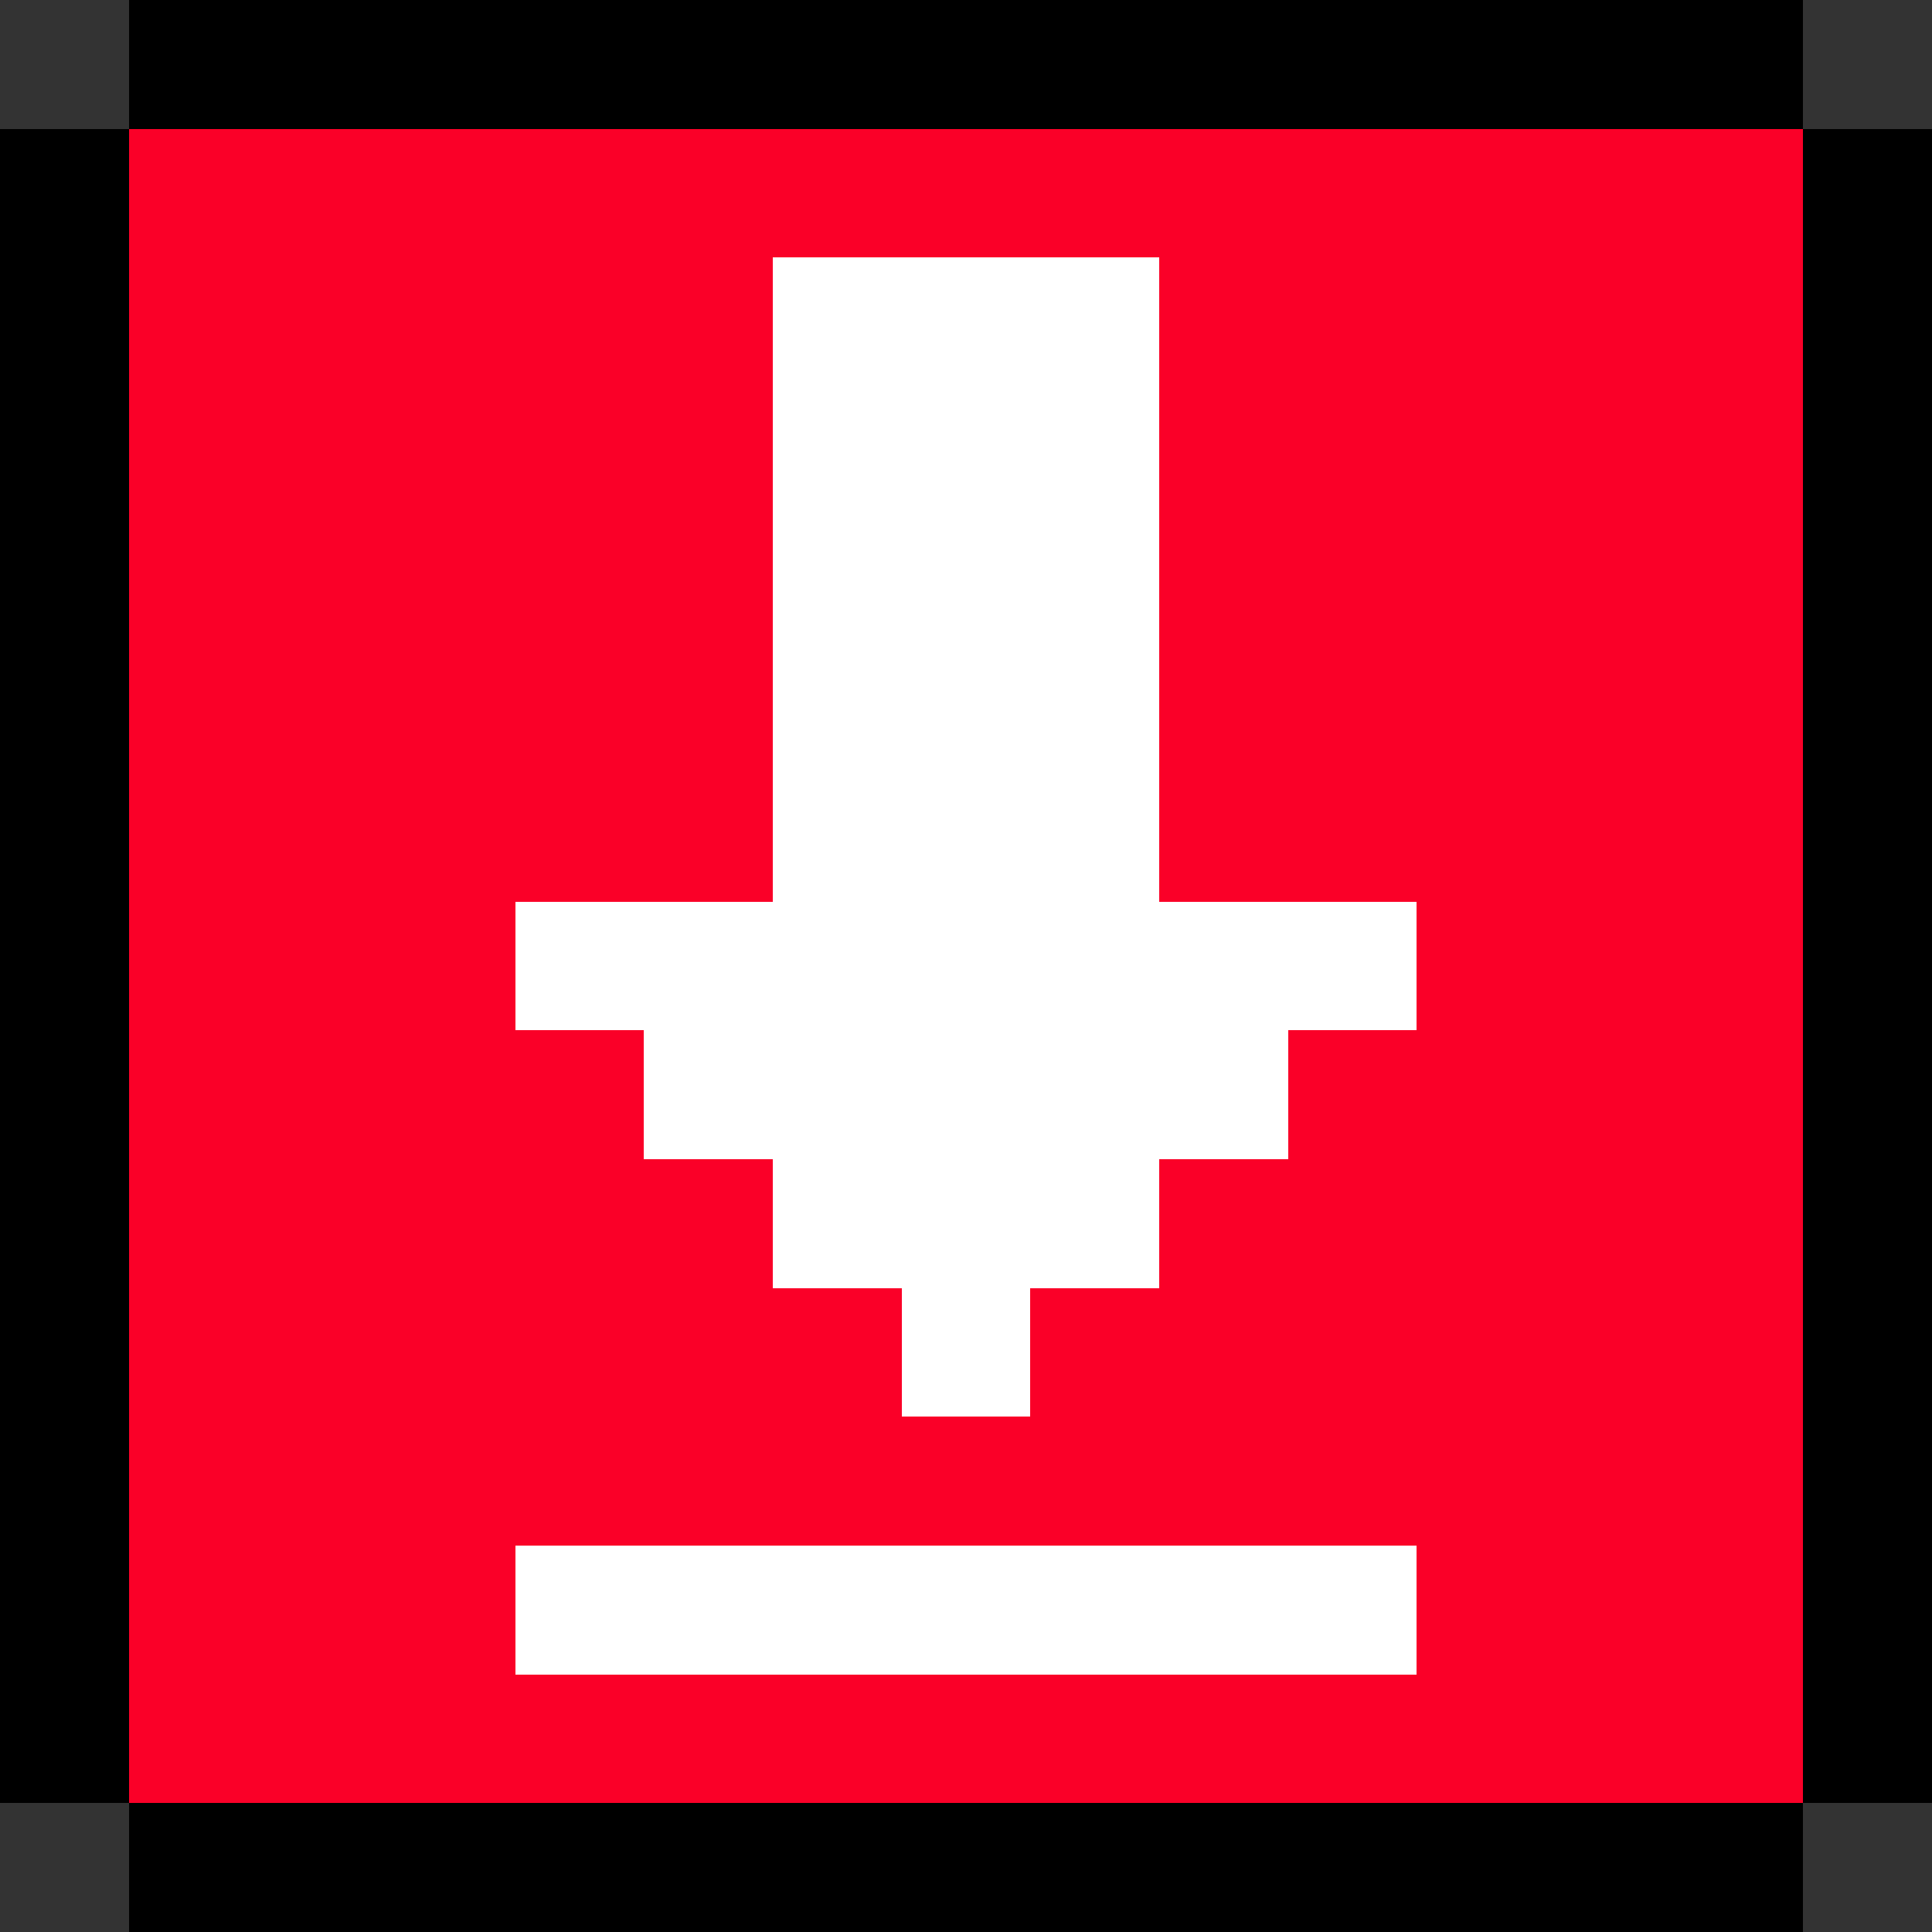
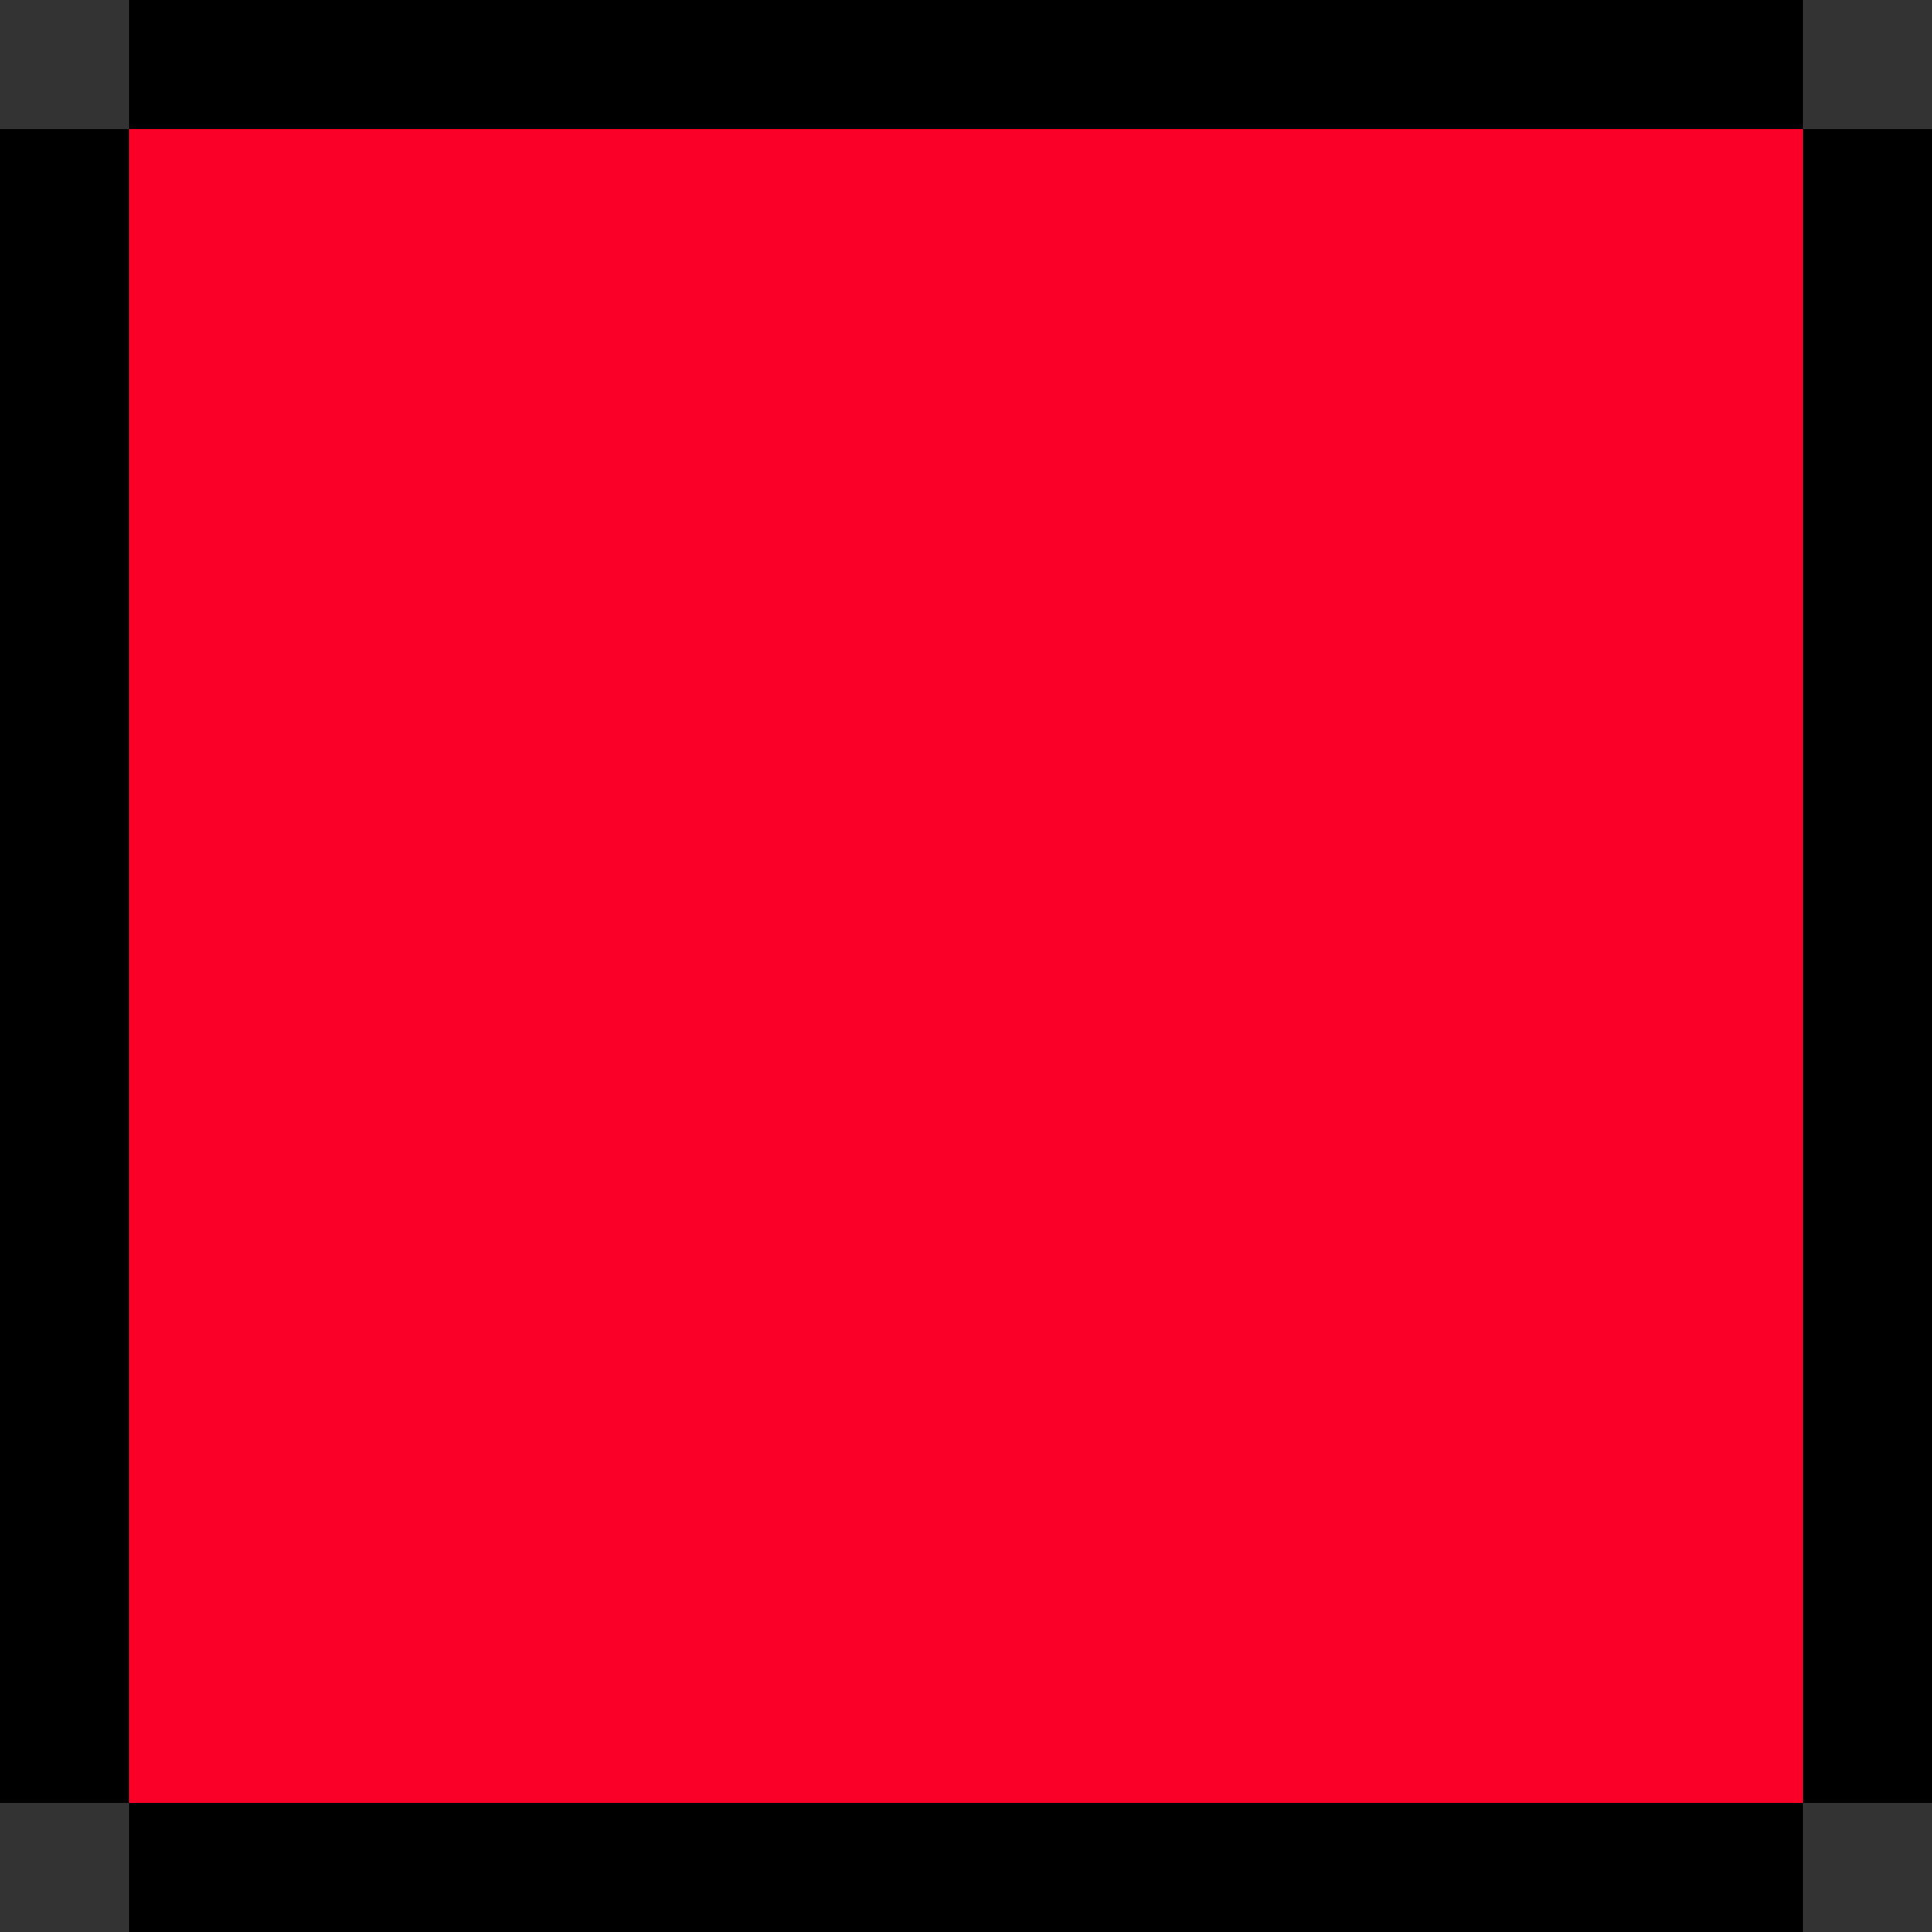
<svg xmlns="http://www.w3.org/2000/svg" xmlns:ns1="http://sodipodi.sourceforge.net/DTD/sodipodi-0.dtd" xmlns:ns2="http://www.inkscape.org/namespaces/inkscape" version="1.1" id="Layer_1" shape-rendering="crispEdges" x="0px" y="0px" viewBox="0 0 15 15" style="enable-background:new 0 0 15 15;" xml:space="preserve" ns1:docname="download.svg" ns2:version="1.3.2 (091e20ef0f, 2023-11-25, custom)">
  <rect x="0" y="0" width="15" height="15" fill="#333333" stroke="none" />
  <defs id="defs221" />
  <ns1:namedview id="namedview221" pagecolor="#ffffff" bordercolor="#000000" borderopacity="0.25" ns2:showpageshadow="2" ns2:pageopacity="0.0" ns2:pagecheckerboard="0" ns2:deskcolor="#d1d1d1" ns2:zoom="39.2" ns2:cx="7.5" ns2:cy="7.5" ns2:window-width="1536" ns2:window-height="792" ns2:window-x="0" ns2:window-y="0" ns2:window-maximized="1" ns2:current-layer="Layer_1" />
  <style type="text/css" id="style1">
	.st0{fill:#FA0028;}
	.st1{fill:#FFFFFF;}
</style>
  <rect x="1" y="1" class="st0" width="13" height="13" id="rect207" style="enable-background:new 0 0 15 15;fill:#fa0028;stroke-width:13" ns2:label="background" />
-   <path d="M 6,2 V 3 4 5 6 7 H 5 4 v 1 h 1 v 1 h 1 v 1 h 1 v 1 H 8 V 10 H 9 V 9 h 1 V 8 h 1 V 7 H 10 9 V 6 5 4 3 2 H 8 7 Z M 4,12 v 1 h 1 1 1 1 1 1 1 V 12 H 10 9 8 7 6 5 Z" style="fill:#ffffff" id="path222" ns2:label="drawing" />
  <path d="m 1,0 v 1 h 1 1 1 1 1 1 1 1 1 1 1 1 1 V 0 H 13 12 11 10 9 8 7 6 5 4 3 2 Z m 13,1 v 1 1 1 1 1 1 1 1 1 1 1 1 1 h 1 V 13 12 11 10 9 8 7 6 5 4 3 2 1 Z m 0,13 H 13 12 11 10 9 8 7 6 5 4 3 2 1 v 1 h 1 1 1 1 1 1 1 1 1 1 1 1 1 z M 1,14 V 13 12 11 10 9 8 7 6 5 4 3 2 1 H 0 v 1 1 1 1 1 1 1 1 1 1 1 1 1 z" style="" id="path221" ns2:label="frame" />
</svg>